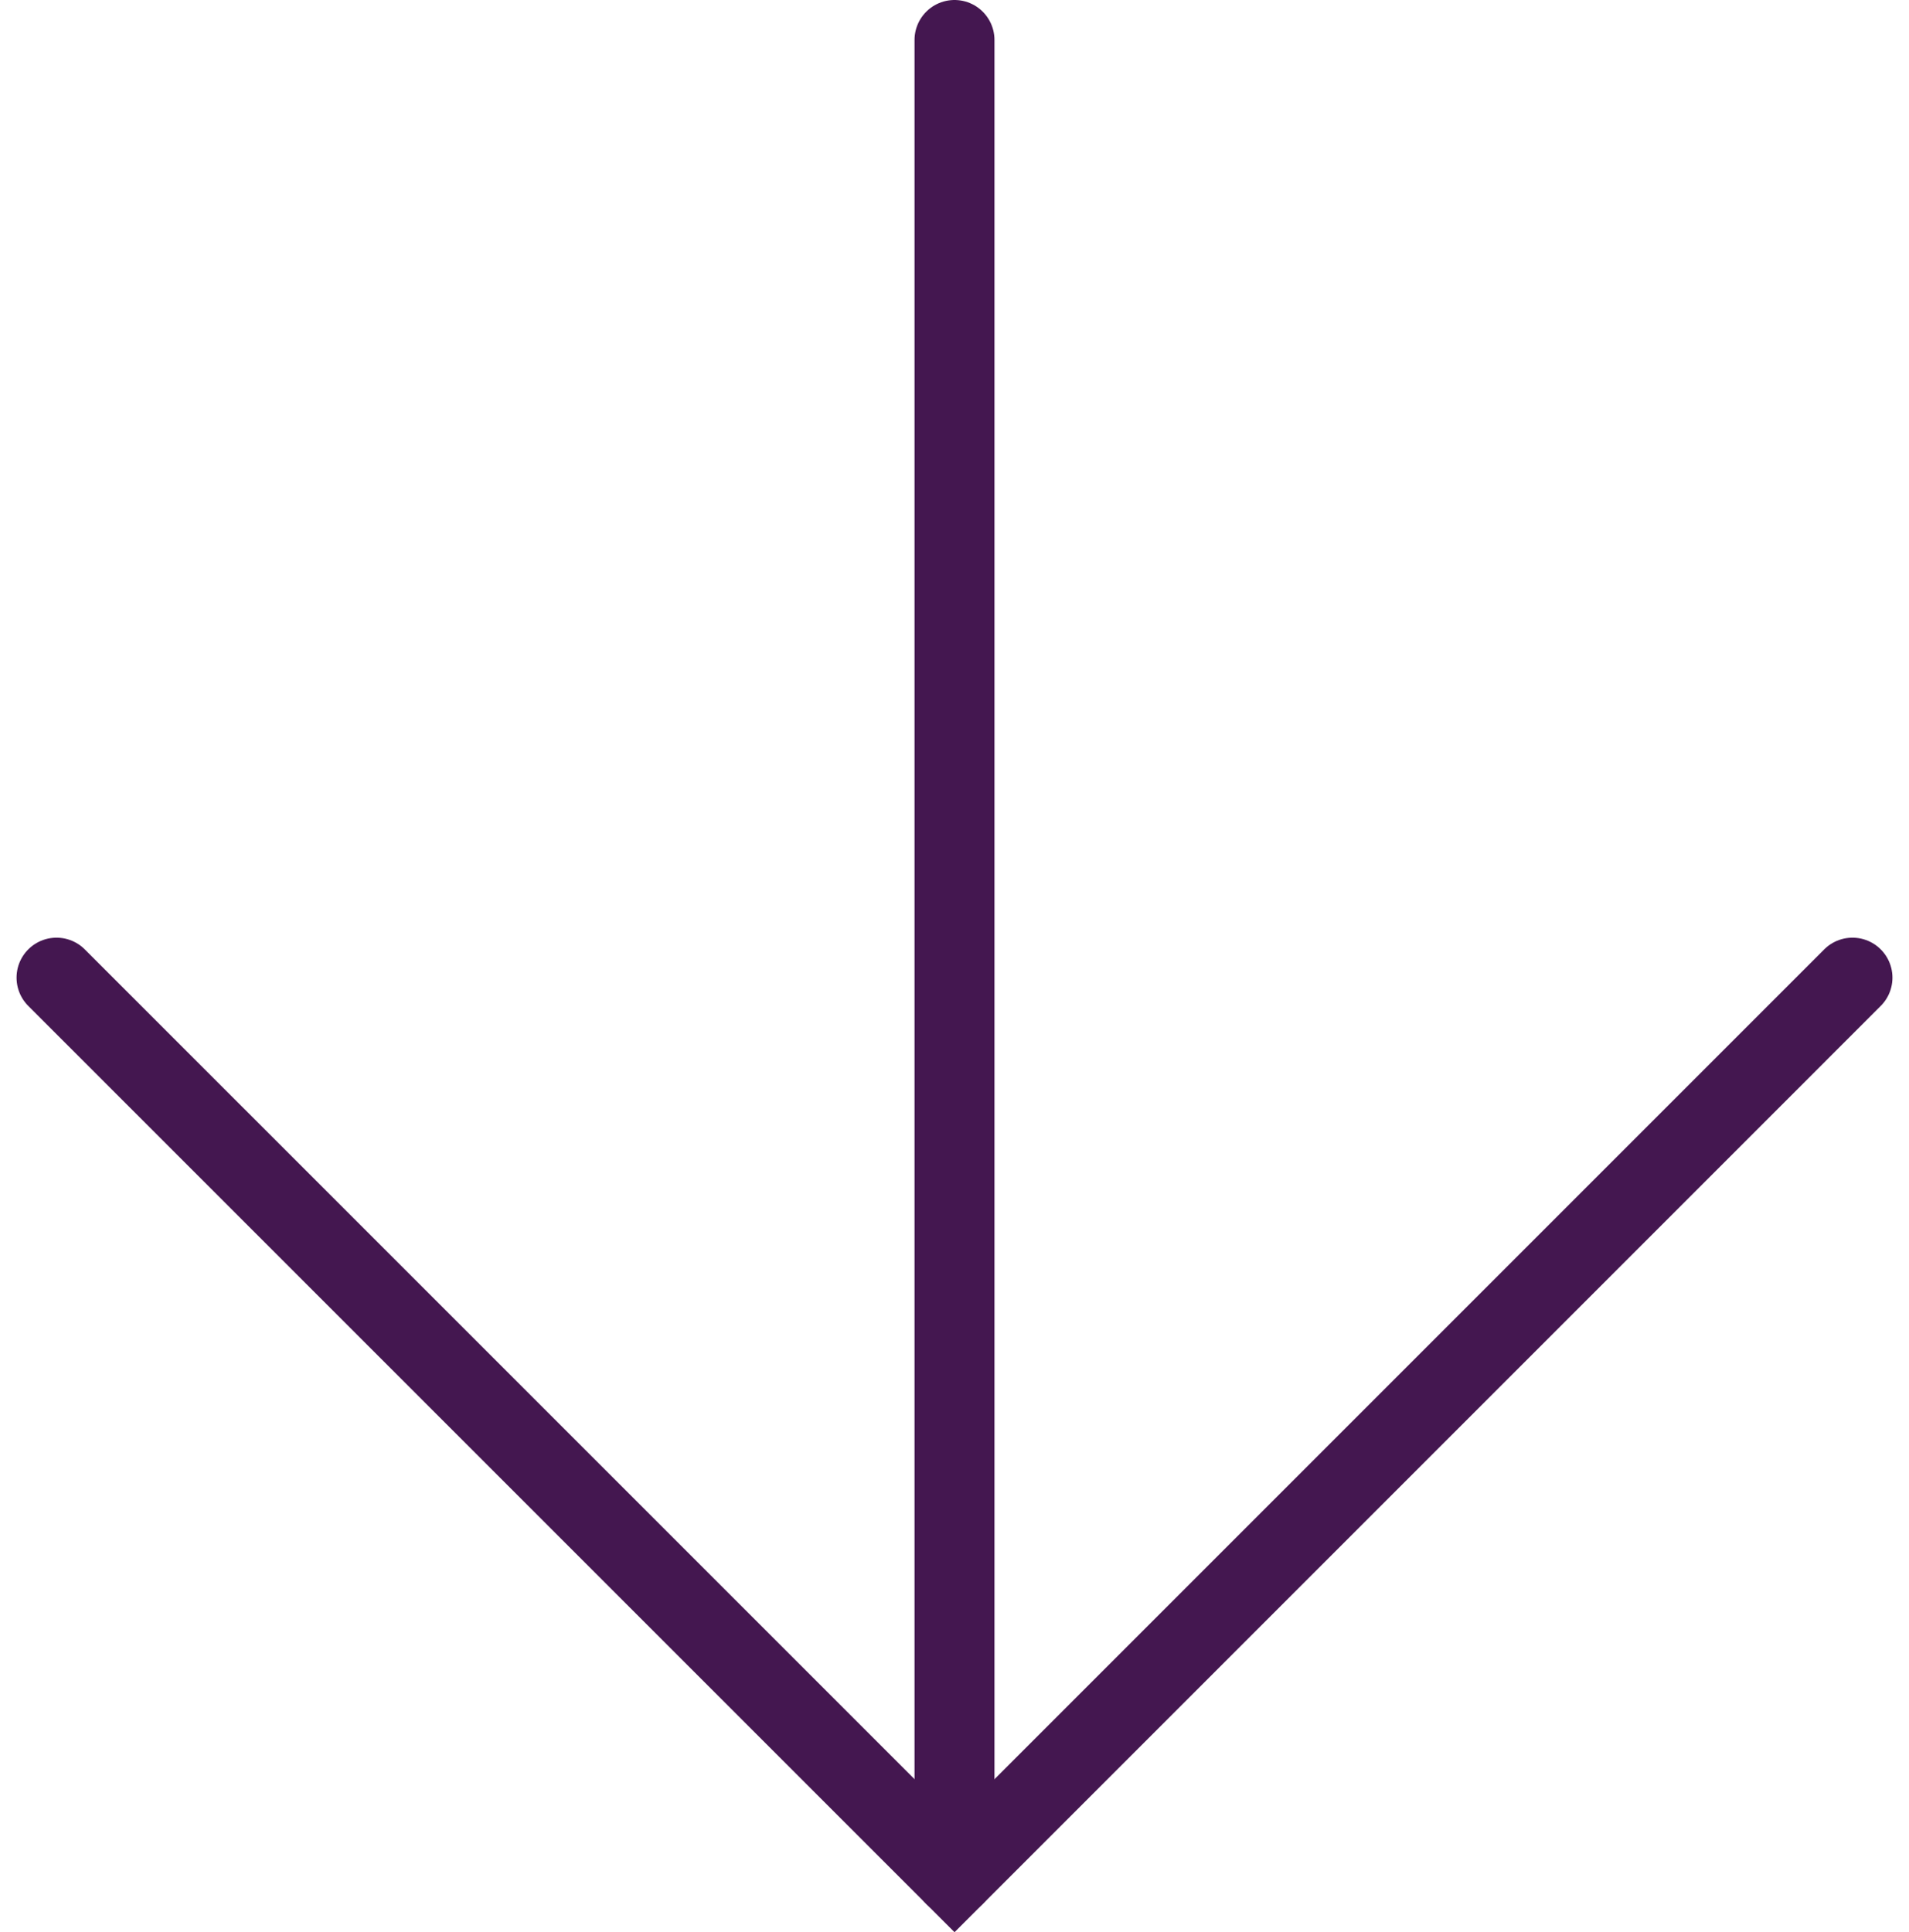
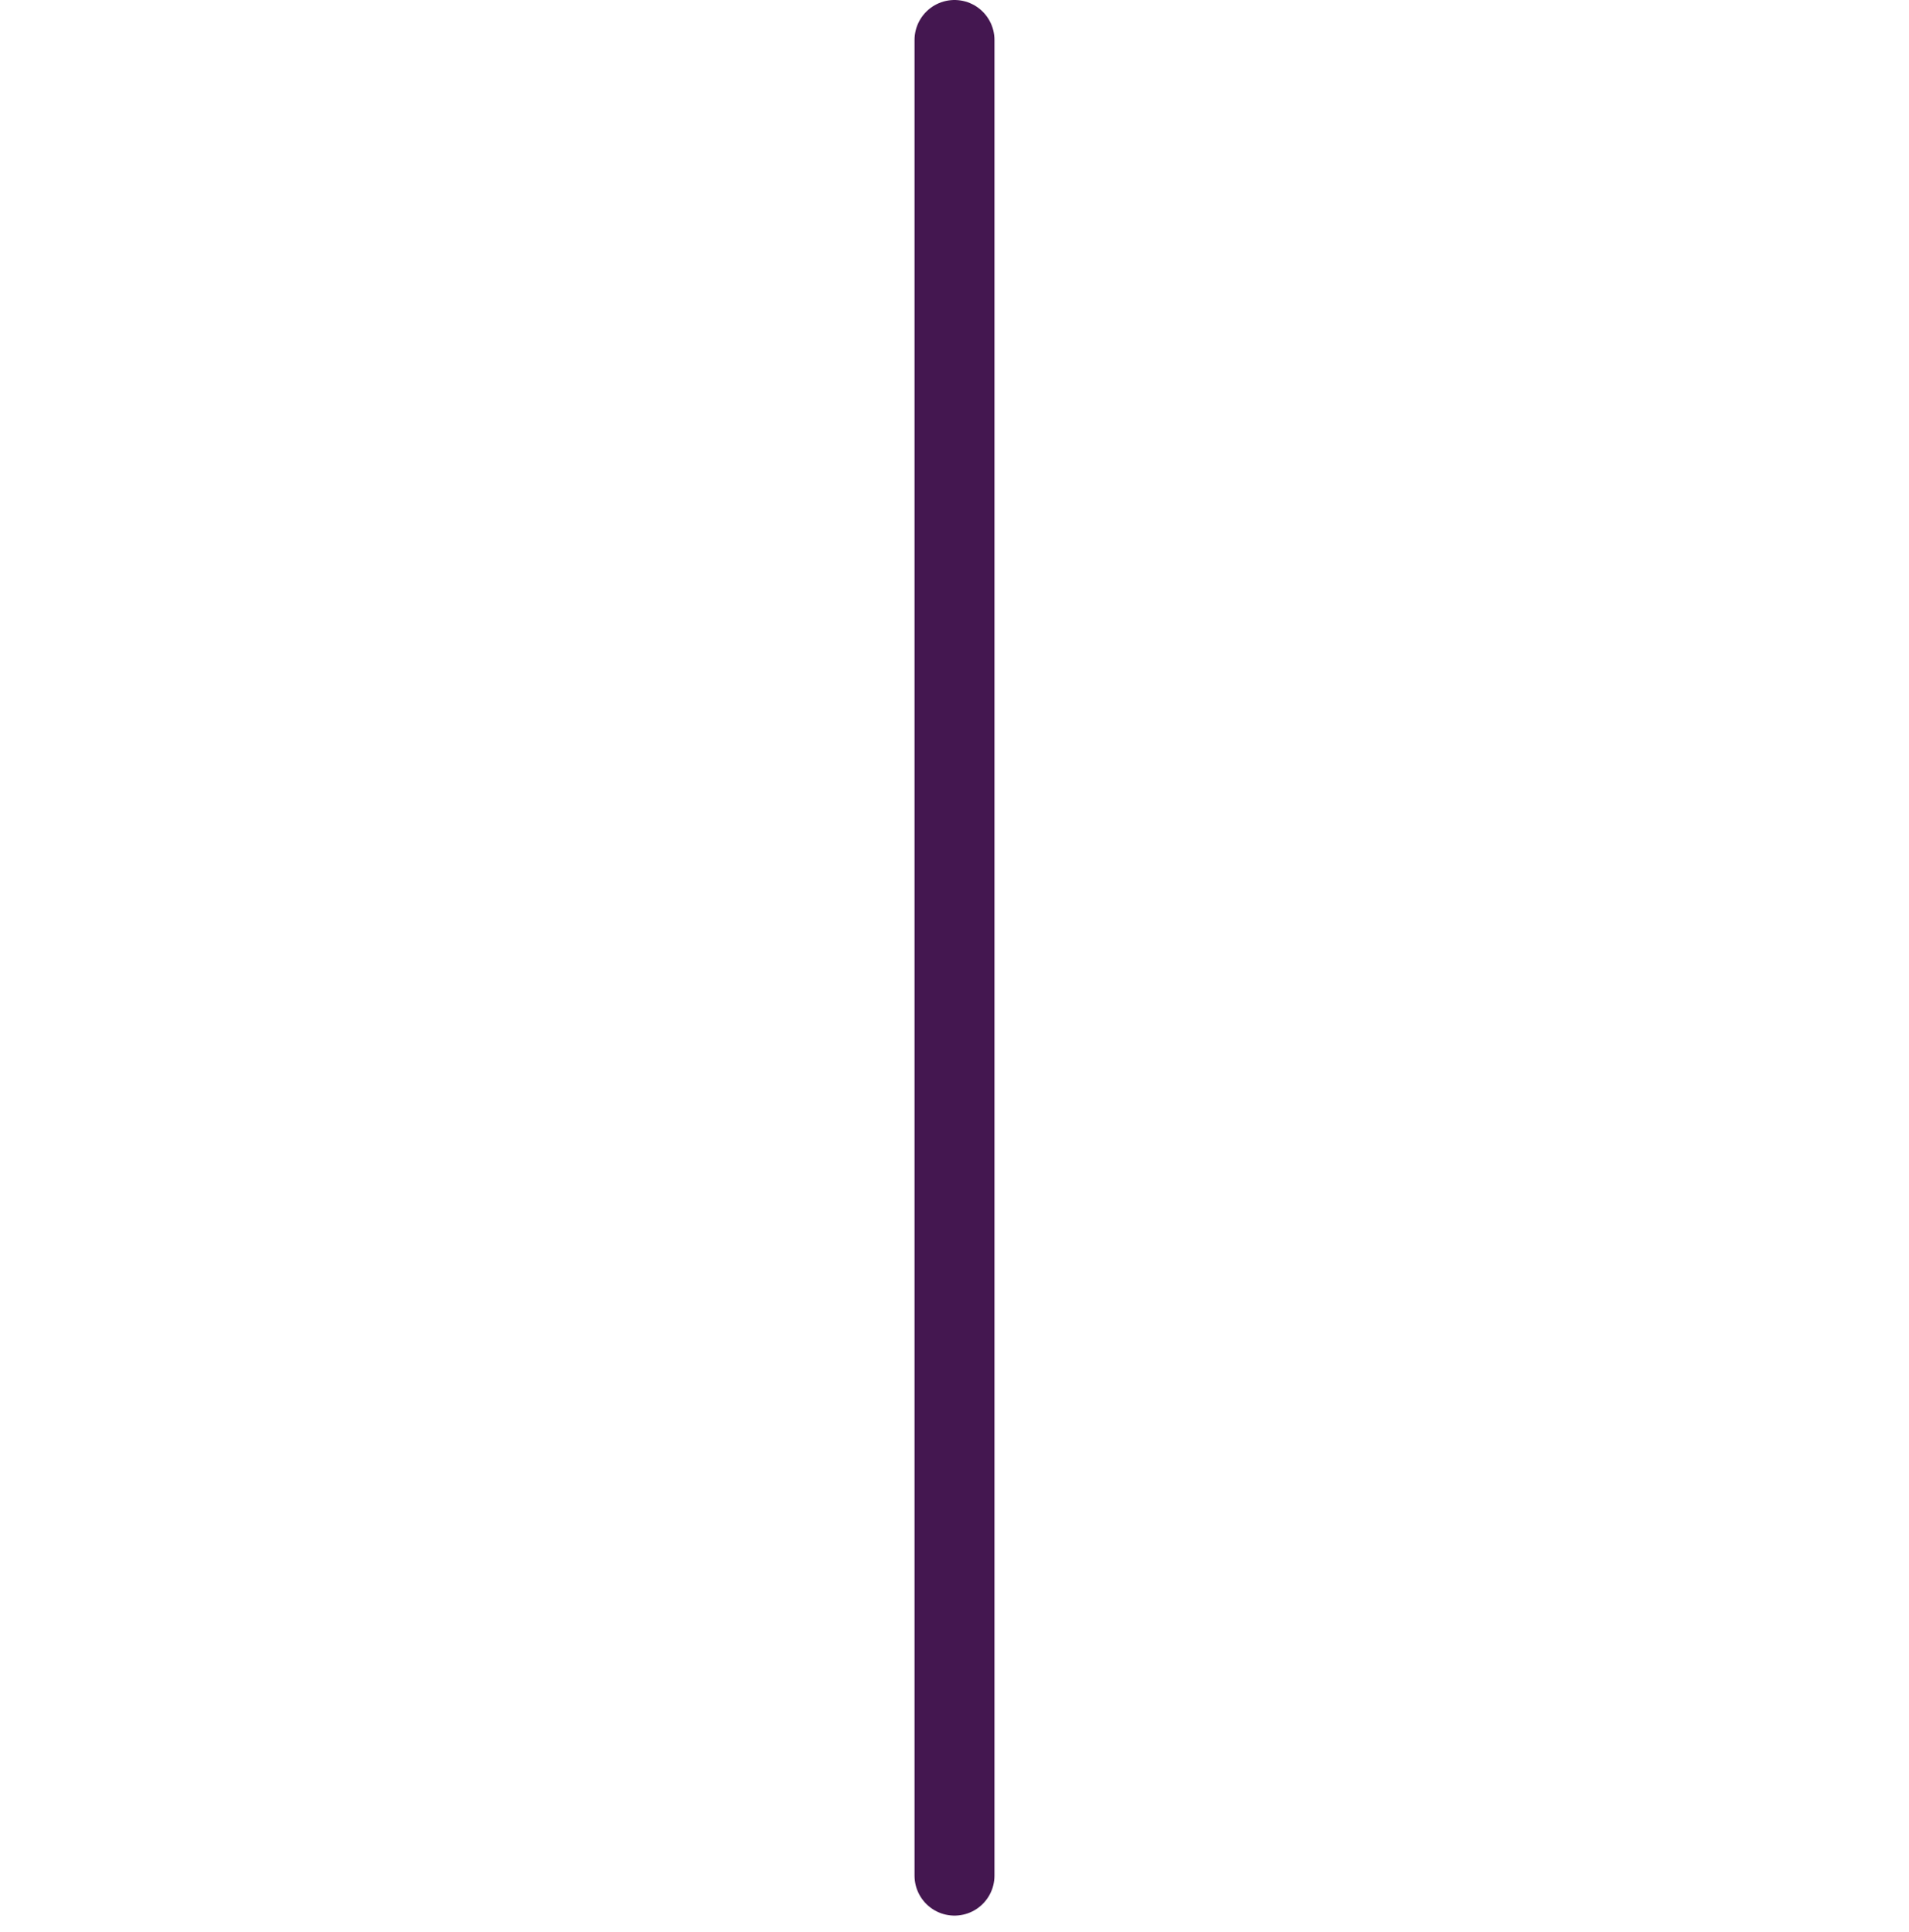
<svg xmlns="http://www.w3.org/2000/svg" width="47.76" height="48.337" viewBox="0 0 47.76 48.337">
  <g transform="translate(-186.086 -823.636)">
    <line y2="45.923" transform="translate(209.966 824.636)" fill="none" stroke="#441750" stroke-linecap="round" stroke-width="2" />
-     <path d="M-19493.754-3786.5l-22.465,22.466-22.467-22.466" transform="translate(19726.186 4634.594)" fill="none" stroke="#441750" stroke-linecap="round" stroke-width="2" />
  </g>
</svg>